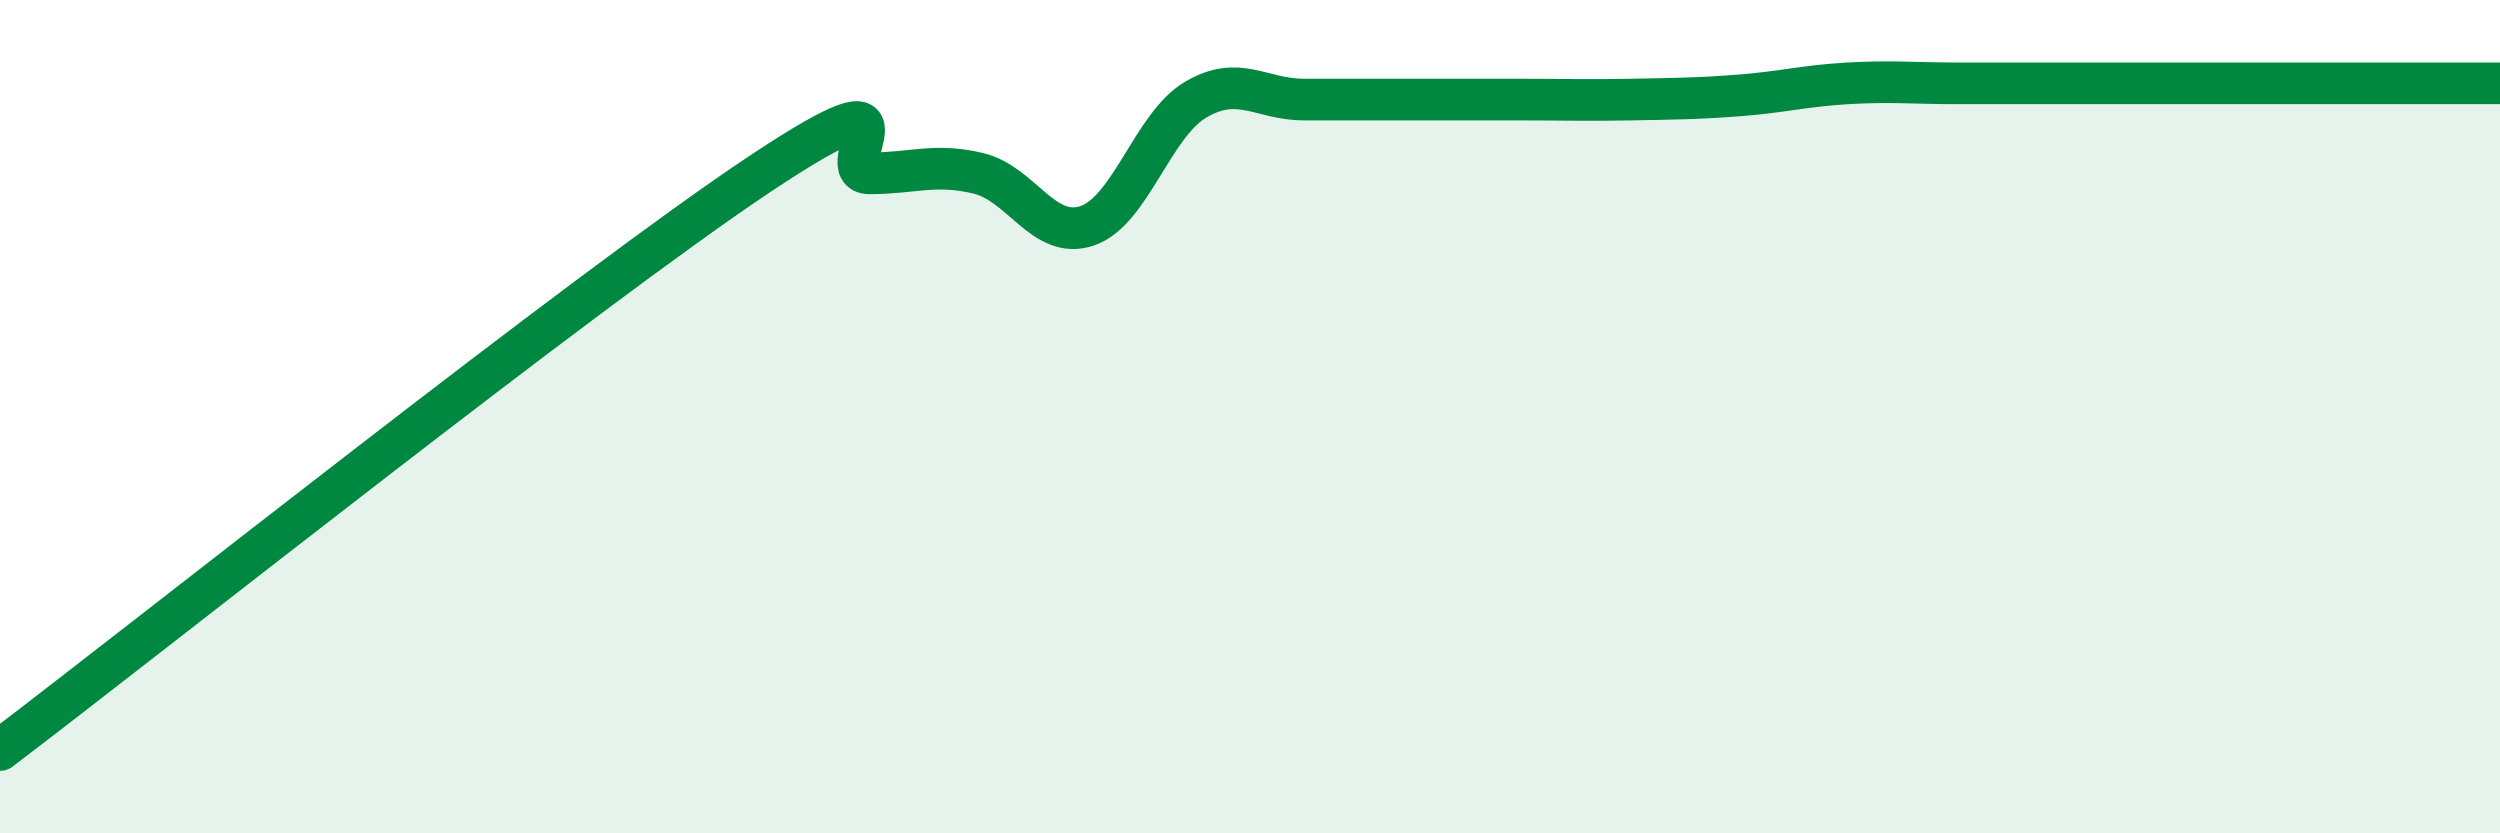
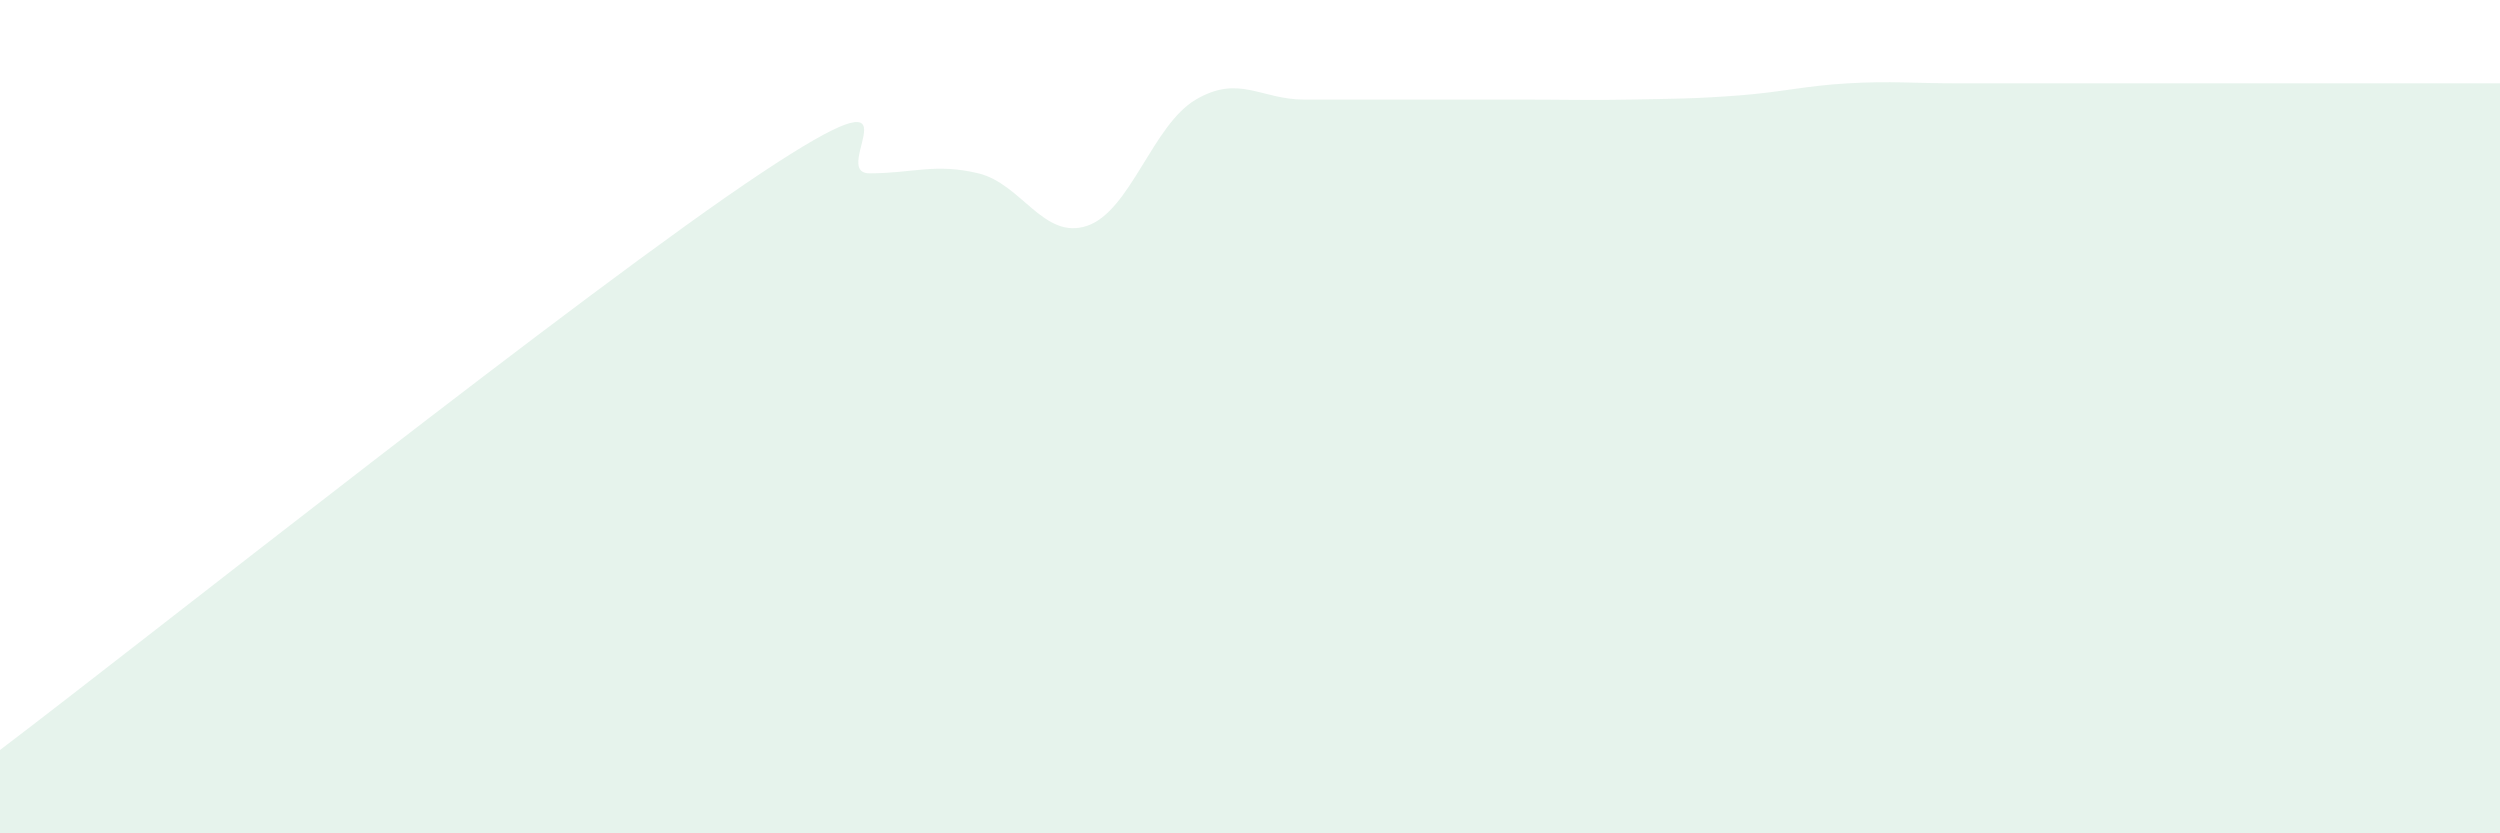
<svg xmlns="http://www.w3.org/2000/svg" width="60" height="20" viewBox="0 0 60 20">
  <path d="M 0,18 C 3.65,15.23 14.09,6.93 18.26,4.16 C 22.43,1.39 19.83,4.16 20.87,4.16 C 21.91,4.16 22.44,3.91 23.48,4.16 C 24.52,4.41 25.05,5.77 26.09,5.42 C 27.13,5.07 27.66,3 28.7,2.39 C 29.74,1.78 30.26,2.39 31.3,2.39 C 32.34,2.39 32.87,2.39 33.91,2.39 C 34.95,2.39 35.48,2.39 36.52,2.39 C 37.56,2.39 38.09,2.41 39.13,2.39 C 40.17,2.37 40.7,2.37 41.74,2.29 C 42.78,2.21 43.31,2.06 44.35,2 C 45.39,1.94 45.92,2 46.96,2 C 48,2 48.53,2 49.57,2 C 50.61,2 51.13,2 52.17,2 C 53.21,2 53.74,2 54.78,2 C 55.82,2 56.35,2 57.39,2 C 58.43,2 59.48,2 60,2L60 20L0 20Z" fill="#008740" opacity="0.1" stroke-linecap="round" stroke-linejoin="round" />
-   <path d="M 0,18 C 3.65,15.23 14.09,6.93 18.26,4.16 C 22.43,1.39 19.83,4.16 20.87,4.16 C 21.91,4.16 22.44,3.91 23.48,4.16 C 24.52,4.41 25.05,5.77 26.09,5.42 C 27.13,5.07 27.66,3 28.7,2.39 C 29.74,1.78 30.26,2.39 31.3,2.39 C 32.34,2.39 32.87,2.39 33.91,2.39 C 34.95,2.39 35.48,2.39 36.52,2.39 C 37.56,2.39 38.09,2.41 39.13,2.39 C 40.17,2.37 40.7,2.37 41.74,2.29 C 42.78,2.21 43.31,2.06 44.35,2 C 45.39,1.94 45.92,2 46.96,2 C 48,2 48.53,2 49.57,2 C 50.61,2 51.13,2 52.17,2 C 53.21,2 53.74,2 54.78,2 C 55.82,2 56.35,2 57.39,2 C 58.43,2 59.48,2 60,2" stroke="#008740" stroke-width="1" fill="none" stroke-linecap="round" stroke-linejoin="round" />
</svg>